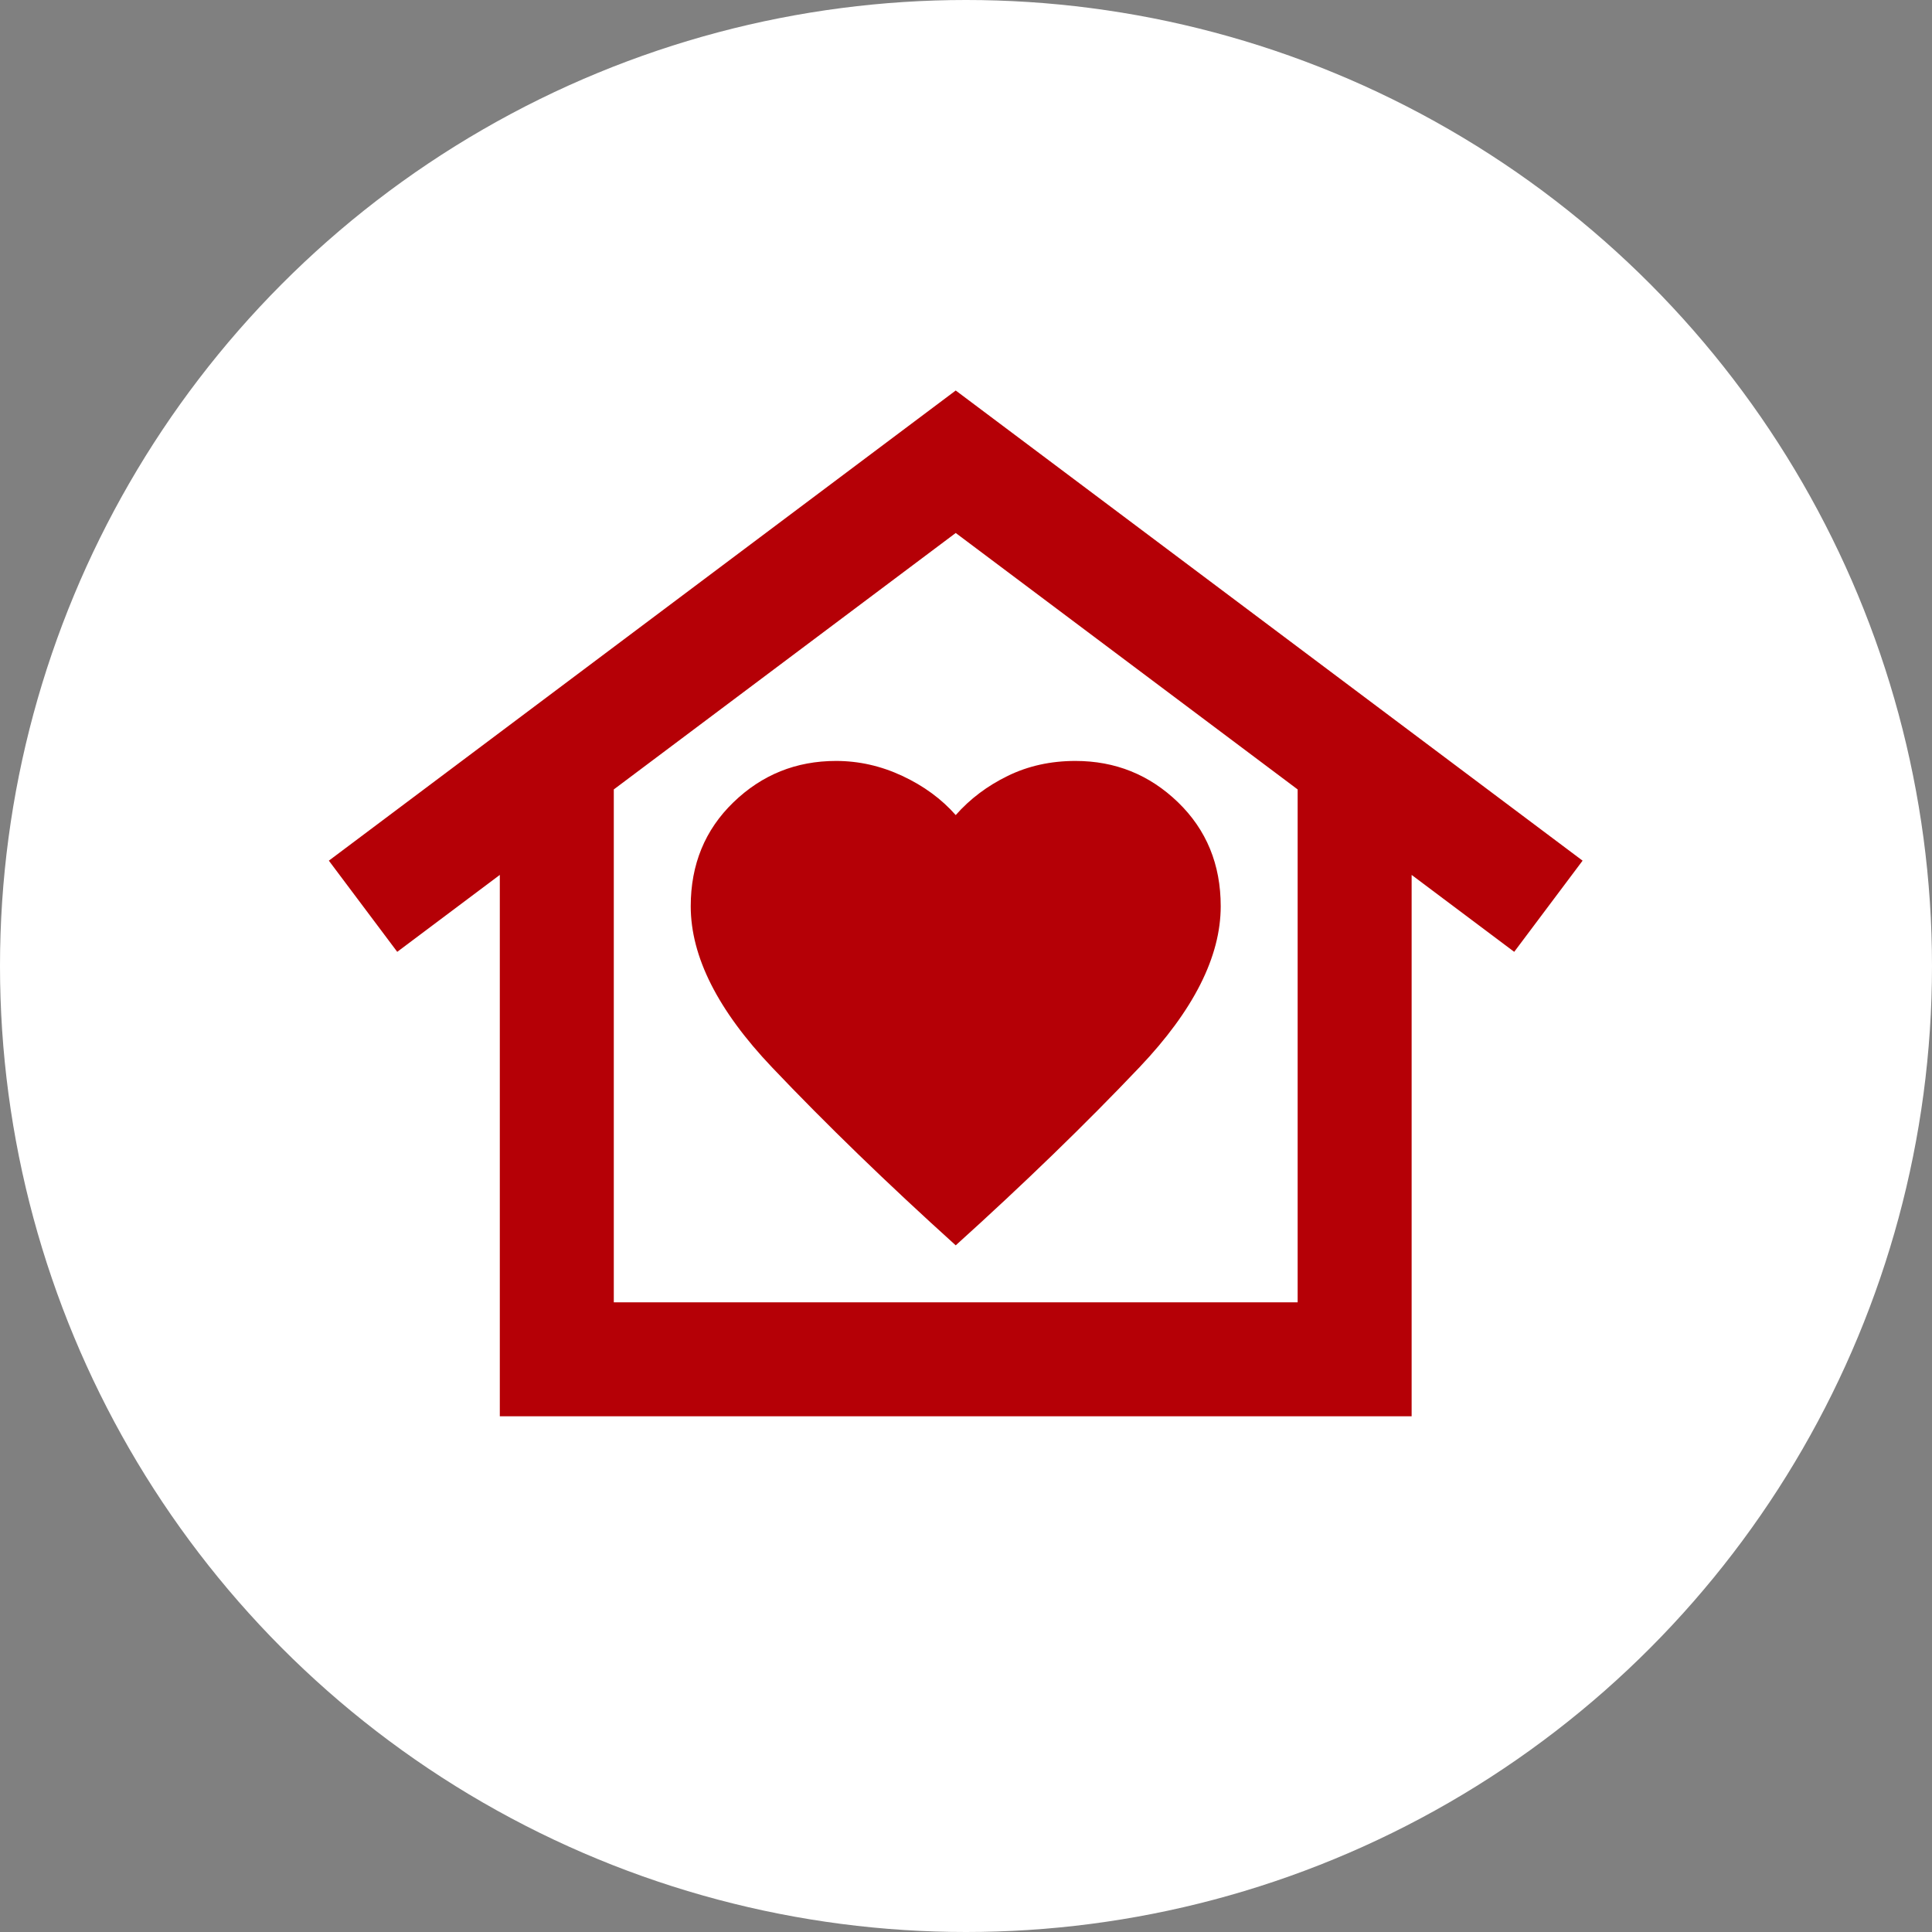
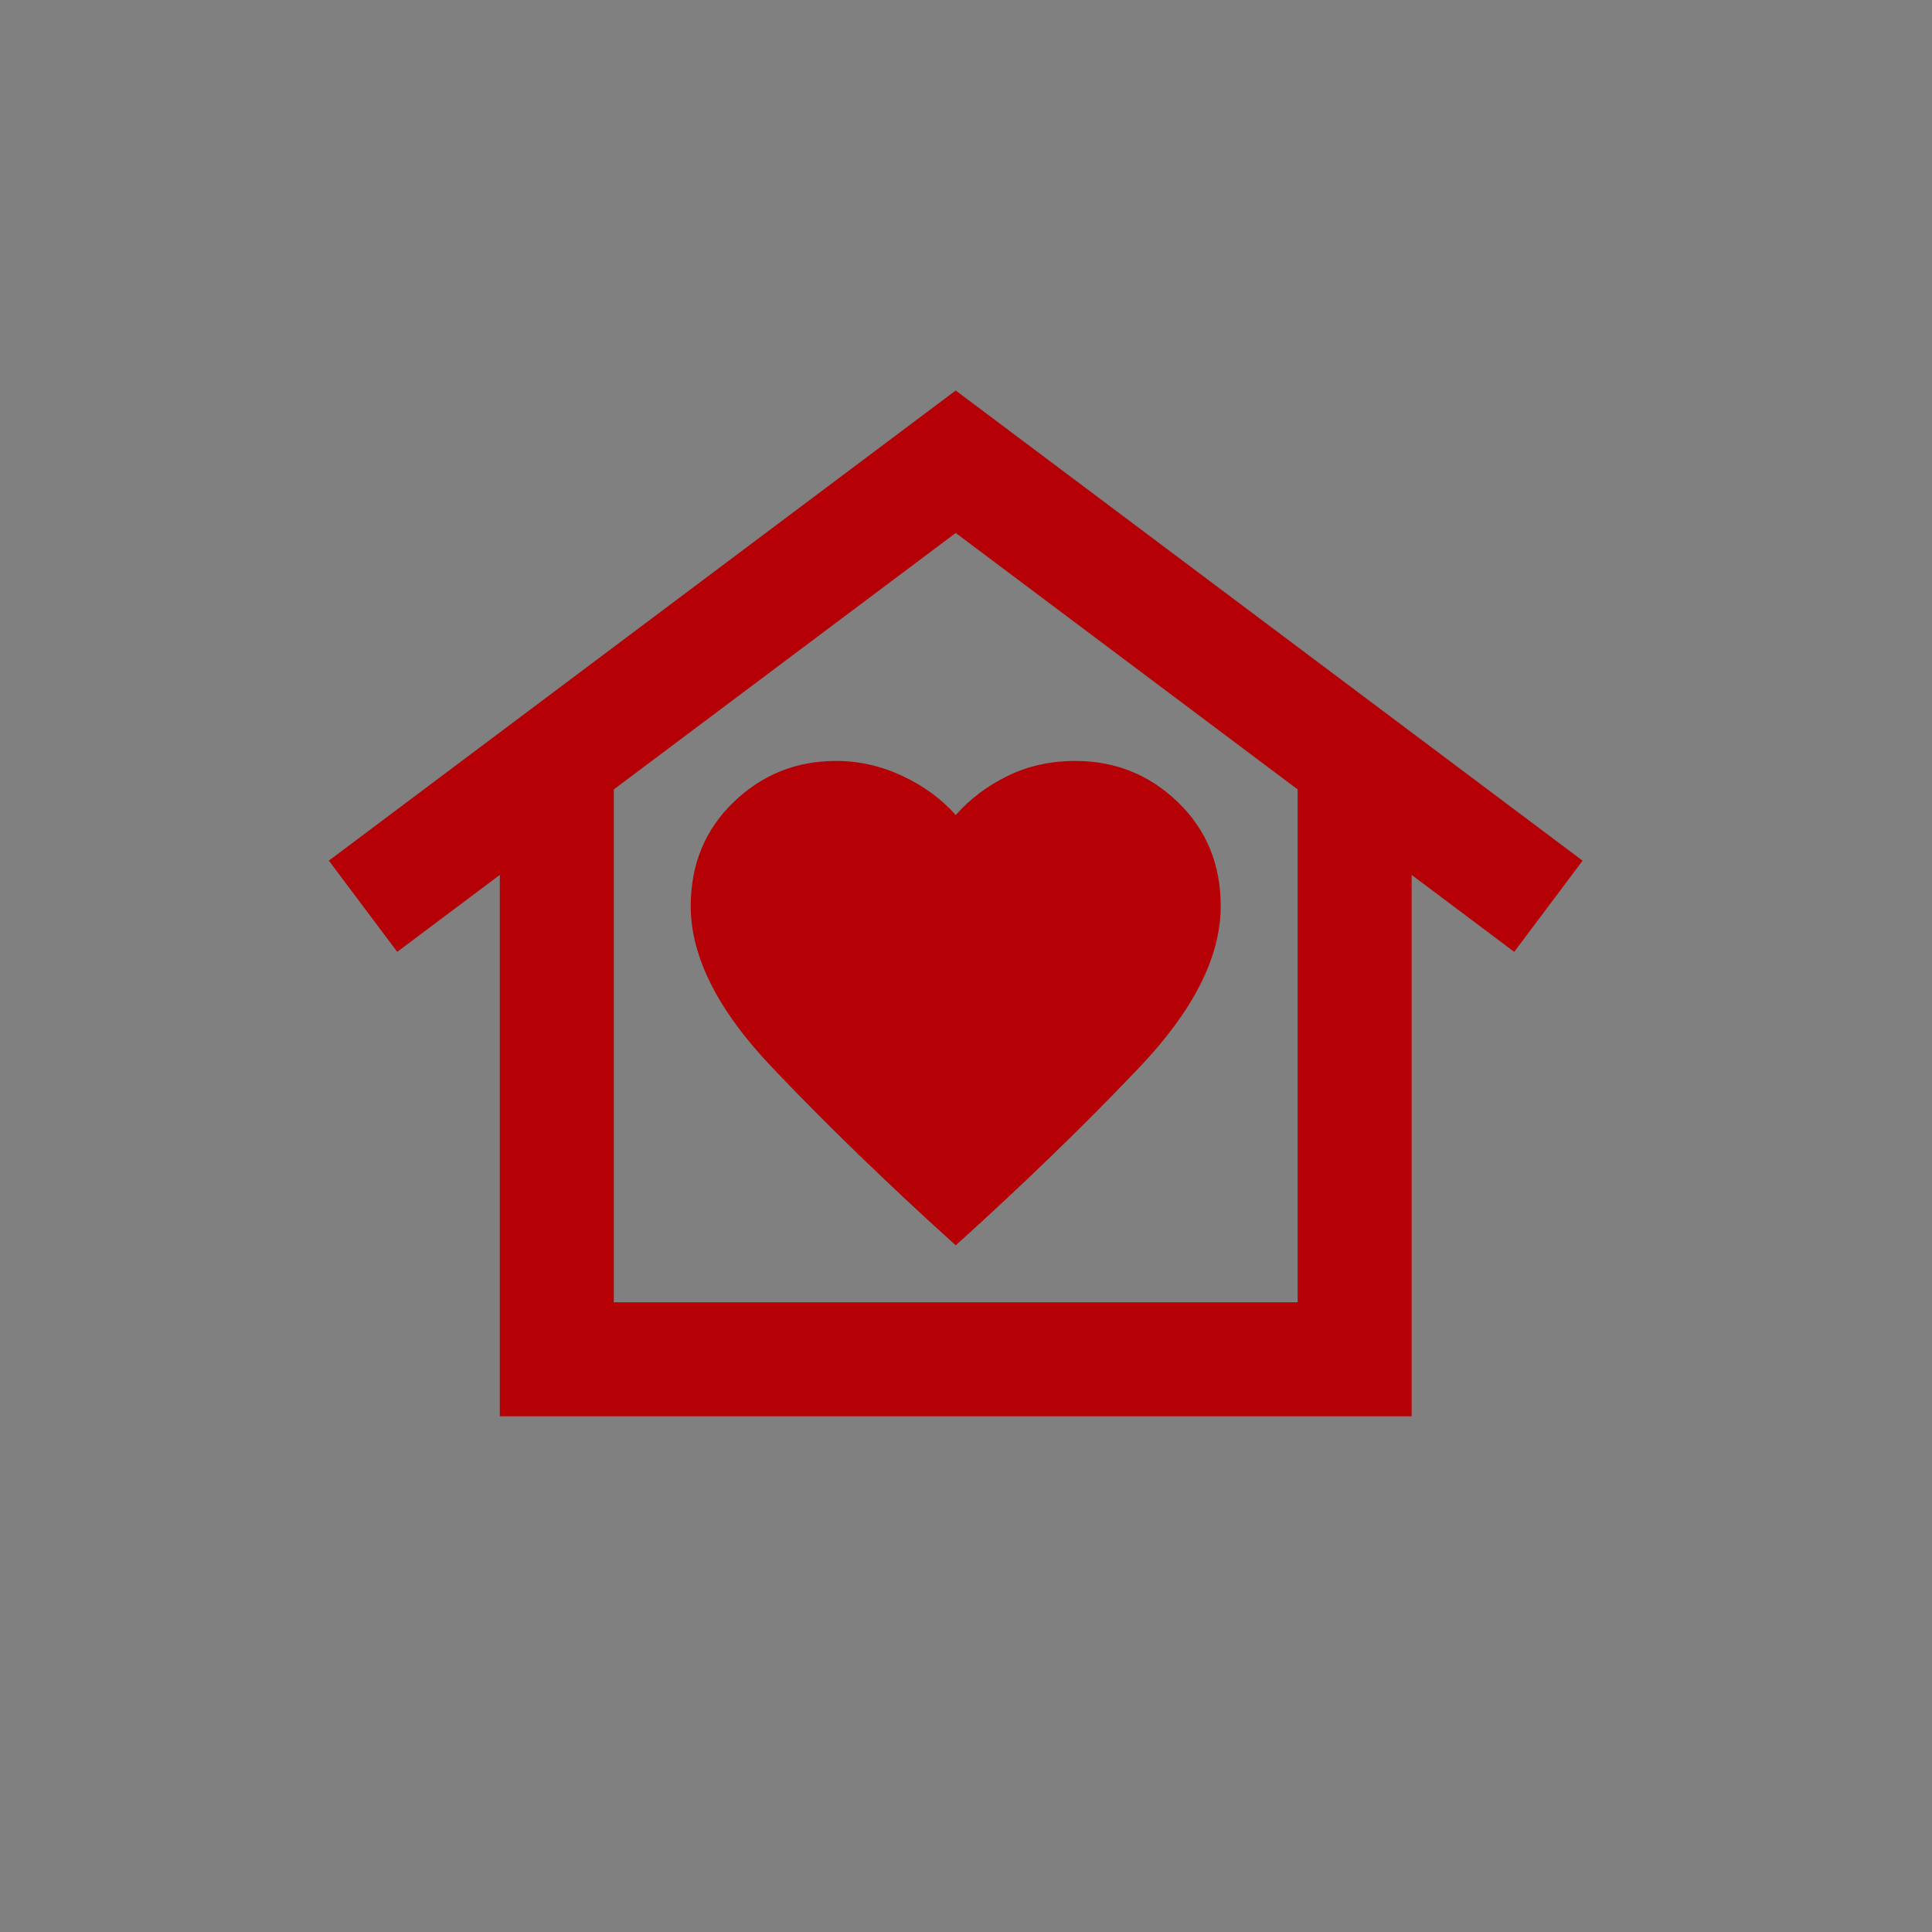
<svg xmlns="http://www.w3.org/2000/svg" width="94" height="94" viewBox="0 0 94 94" fill="none">
  <rect x="0" y="0" width="94" height="94" fill="#808080" stroke="none" />
-   <circle cx="47" cy="47" r="47" fill="white" />
  <path d="M46.5 19L77 41.875L73.673 46.311L68.682 42.568V68.909H24.318V42.568L19.327 46.311L16 41.875L46.5 19ZM33.607 44.093C33.607 46.542 34.924 49.153 37.558 51.926C40.192 54.699 43.173 57.587 46.5 60.591C49.827 57.587 52.808 54.699 55.442 51.926C58.076 49.153 59.393 46.542 59.393 44.093C59.393 42.06 58.7 40.373 57.314 39.033C55.927 37.693 54.264 37.023 52.323 37.023C51.121 37.023 50.024 37.265 49.03 37.751C48.037 38.236 47.193 38.871 46.5 39.657C45.807 38.871 44.94 38.236 43.901 37.751C42.861 37.265 41.786 37.023 40.677 37.023C38.736 37.023 37.073 37.693 35.686 39.033C34.3 40.373 33.607 42.06 33.607 44.093ZM63.136 63.364V38.409L46.5 25.932L29.864 38.409V63.364H63.136Z" fill="#B50006" />
</svg>